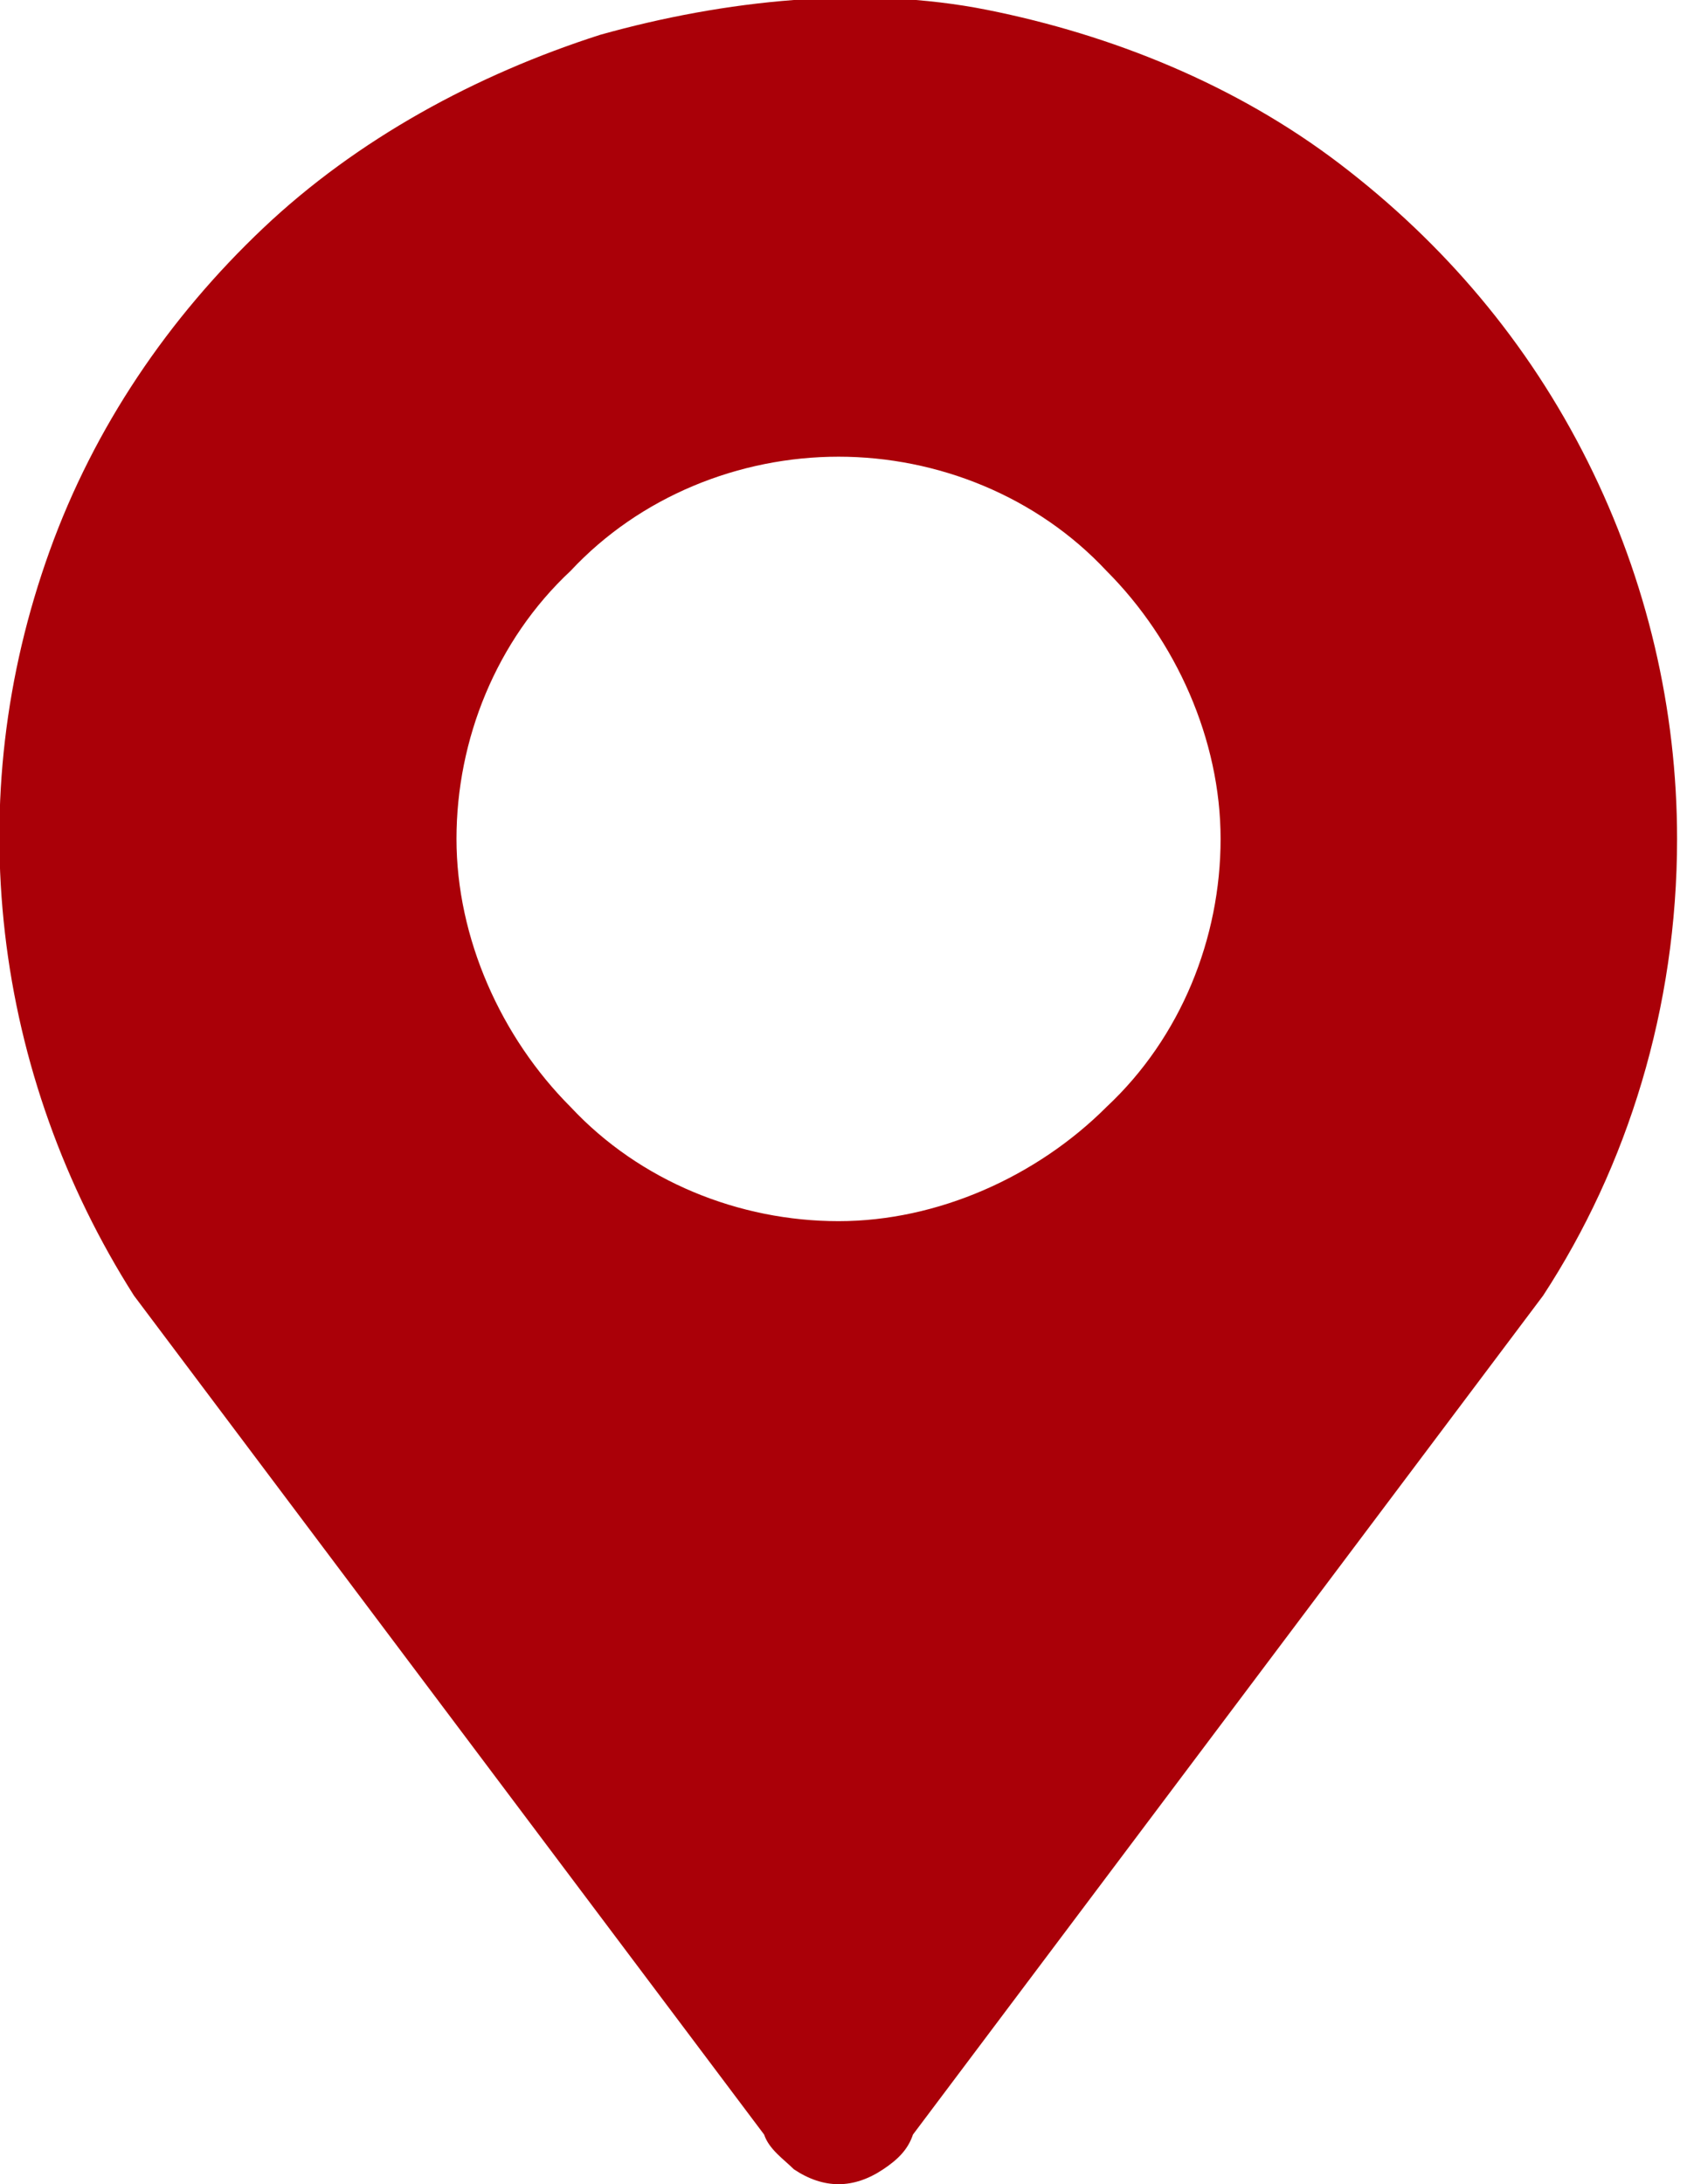
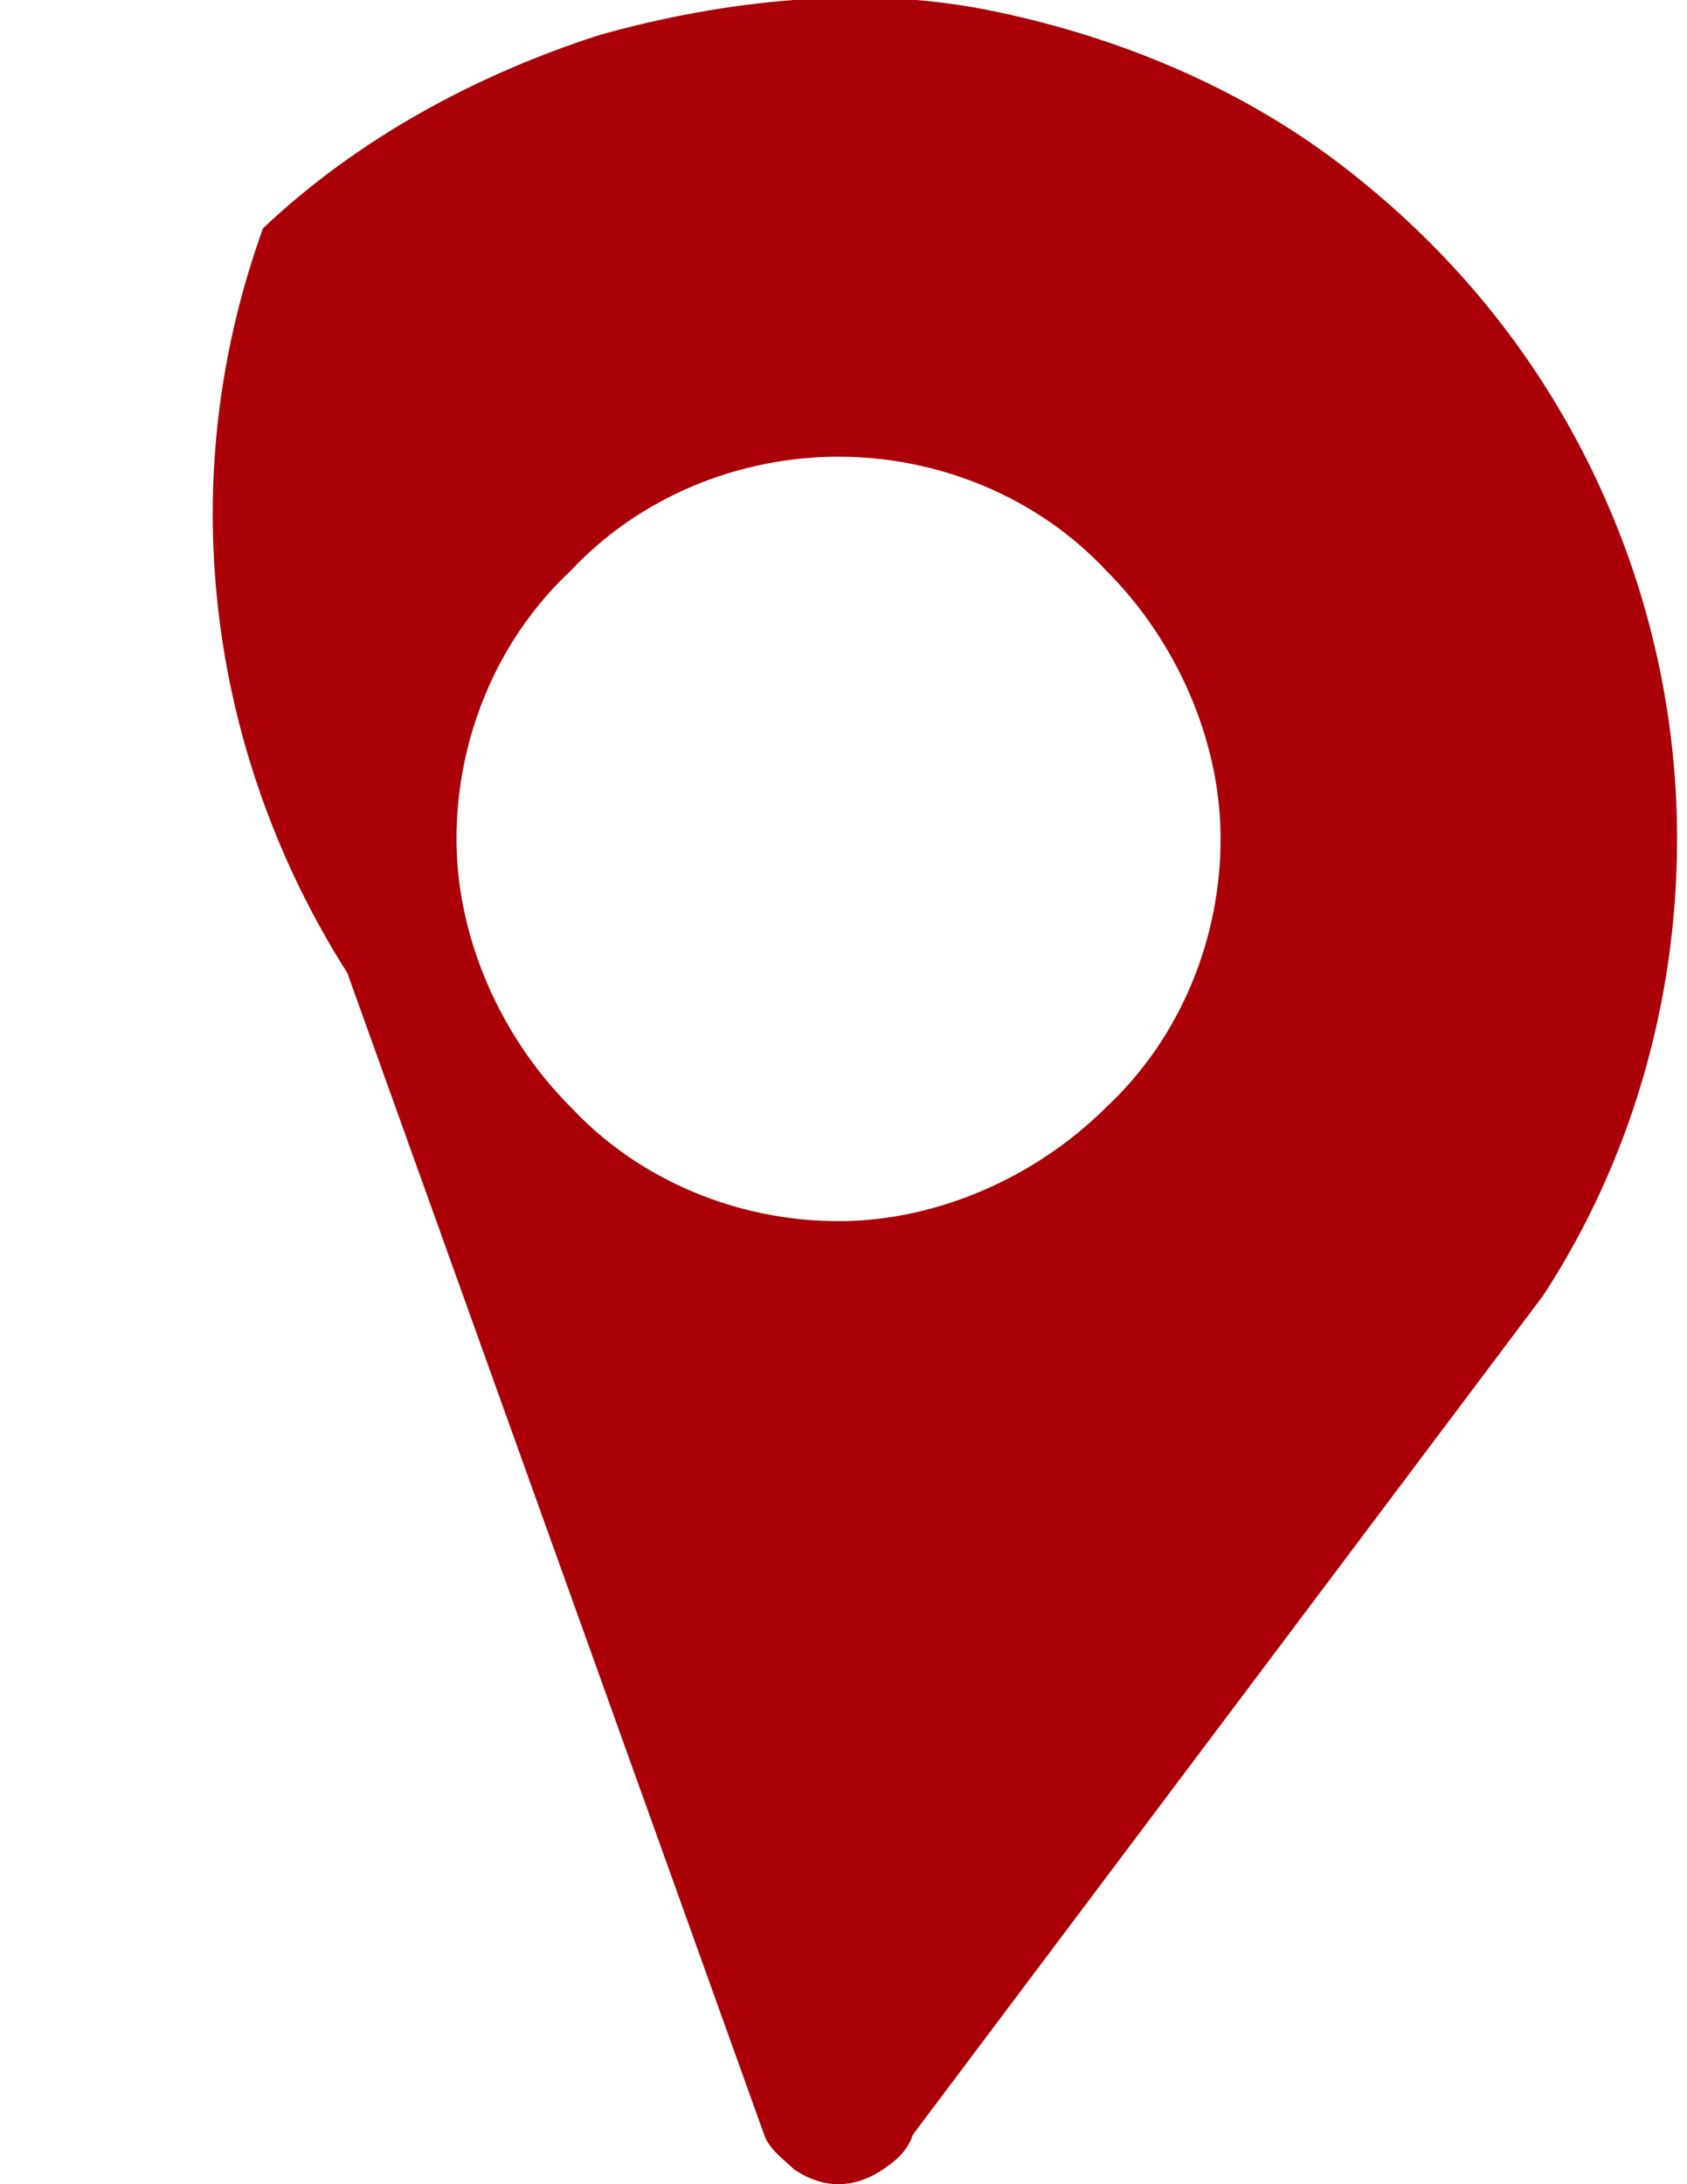
<svg xmlns="http://www.w3.org/2000/svg" version="1.1" id="图层_1" x="0px" y="0px" viewBox="0 0 34 44" style="enable-background:new 0 0 34 44;" xml:space="preserve">
  <style type="text/css">
	.st0{fill:#AA0008;}
</style>
-   <path class="st0" d="M16.9,9.2c2,0,4,0.8,5.4,2.3c1.4,1.4,2.3,3.4,2.3,5.4c0,2-0.8,4-2.3,5.4c-1.4,1.4-3.4,2.3-5.4,2.3  s-4-0.8-5.4-2.3c-1.4-1.4-2.3-3.4-2.3-5.4c0-2,0.8-4,2.3-5.4C12.9,10,14.9,9.2,16.9,9.2z M33.8,16.9c0-2.6-0.6-5.2-1.8-7.6  c-1.2-2.4-2.9-4.4-5-6s-4.6-2.6-7.1-3.1S14.6,0,12.1,0.7C9.6,1.5,7.2,2.8,5.3,4.6c-1.9,1.8-3.4,4-4.3,6.5c-0.9,2.5-1.2,5.1-0.9,7.7  c0.3,2.6,1.2,5.1,2.6,7.3L15.4,43c0.1,0.3,0.4,0.5,0.6,0.7c0.3,0.2,0.6,0.3,0.9,0.3c0.3,0,0.6-0.1,0.9-0.3c0.3-0.2,0.5-0.4,0.6-0.7  l12.7-16.9C32.8,23.5,33.8,20.3,33.8,16.9z" />
+   <path class="st0" d="M16.9,9.2c2,0,4,0.8,5.4,2.3c1.4,1.4,2.3,3.4,2.3,5.4c0,2-0.8,4-2.3,5.4c-1.4,1.4-3.4,2.3-5.4,2.3  s-4-0.8-5.4-2.3c-1.4-1.4-2.3-3.4-2.3-5.4c0-2,0.8-4,2.3-5.4C12.9,10,14.9,9.2,16.9,9.2z M33.8,16.9c0-2.6-0.6-5.2-1.8-7.6  c-1.2-2.4-2.9-4.4-5-6s-4.6-2.6-7.1-3.1S14.6,0,12.1,0.7C9.6,1.5,7.2,2.8,5.3,4.6c-0.9,2.5-1.2,5.1-0.9,7.7  c0.3,2.6,1.2,5.1,2.6,7.3L15.4,43c0.1,0.3,0.4,0.5,0.6,0.7c0.3,0.2,0.6,0.3,0.9,0.3c0.3,0,0.6-0.1,0.9-0.3c0.3-0.2,0.5-0.4,0.6-0.7  l12.7-16.9C32.8,23.5,33.8,20.3,33.8,16.9z" />
</svg>